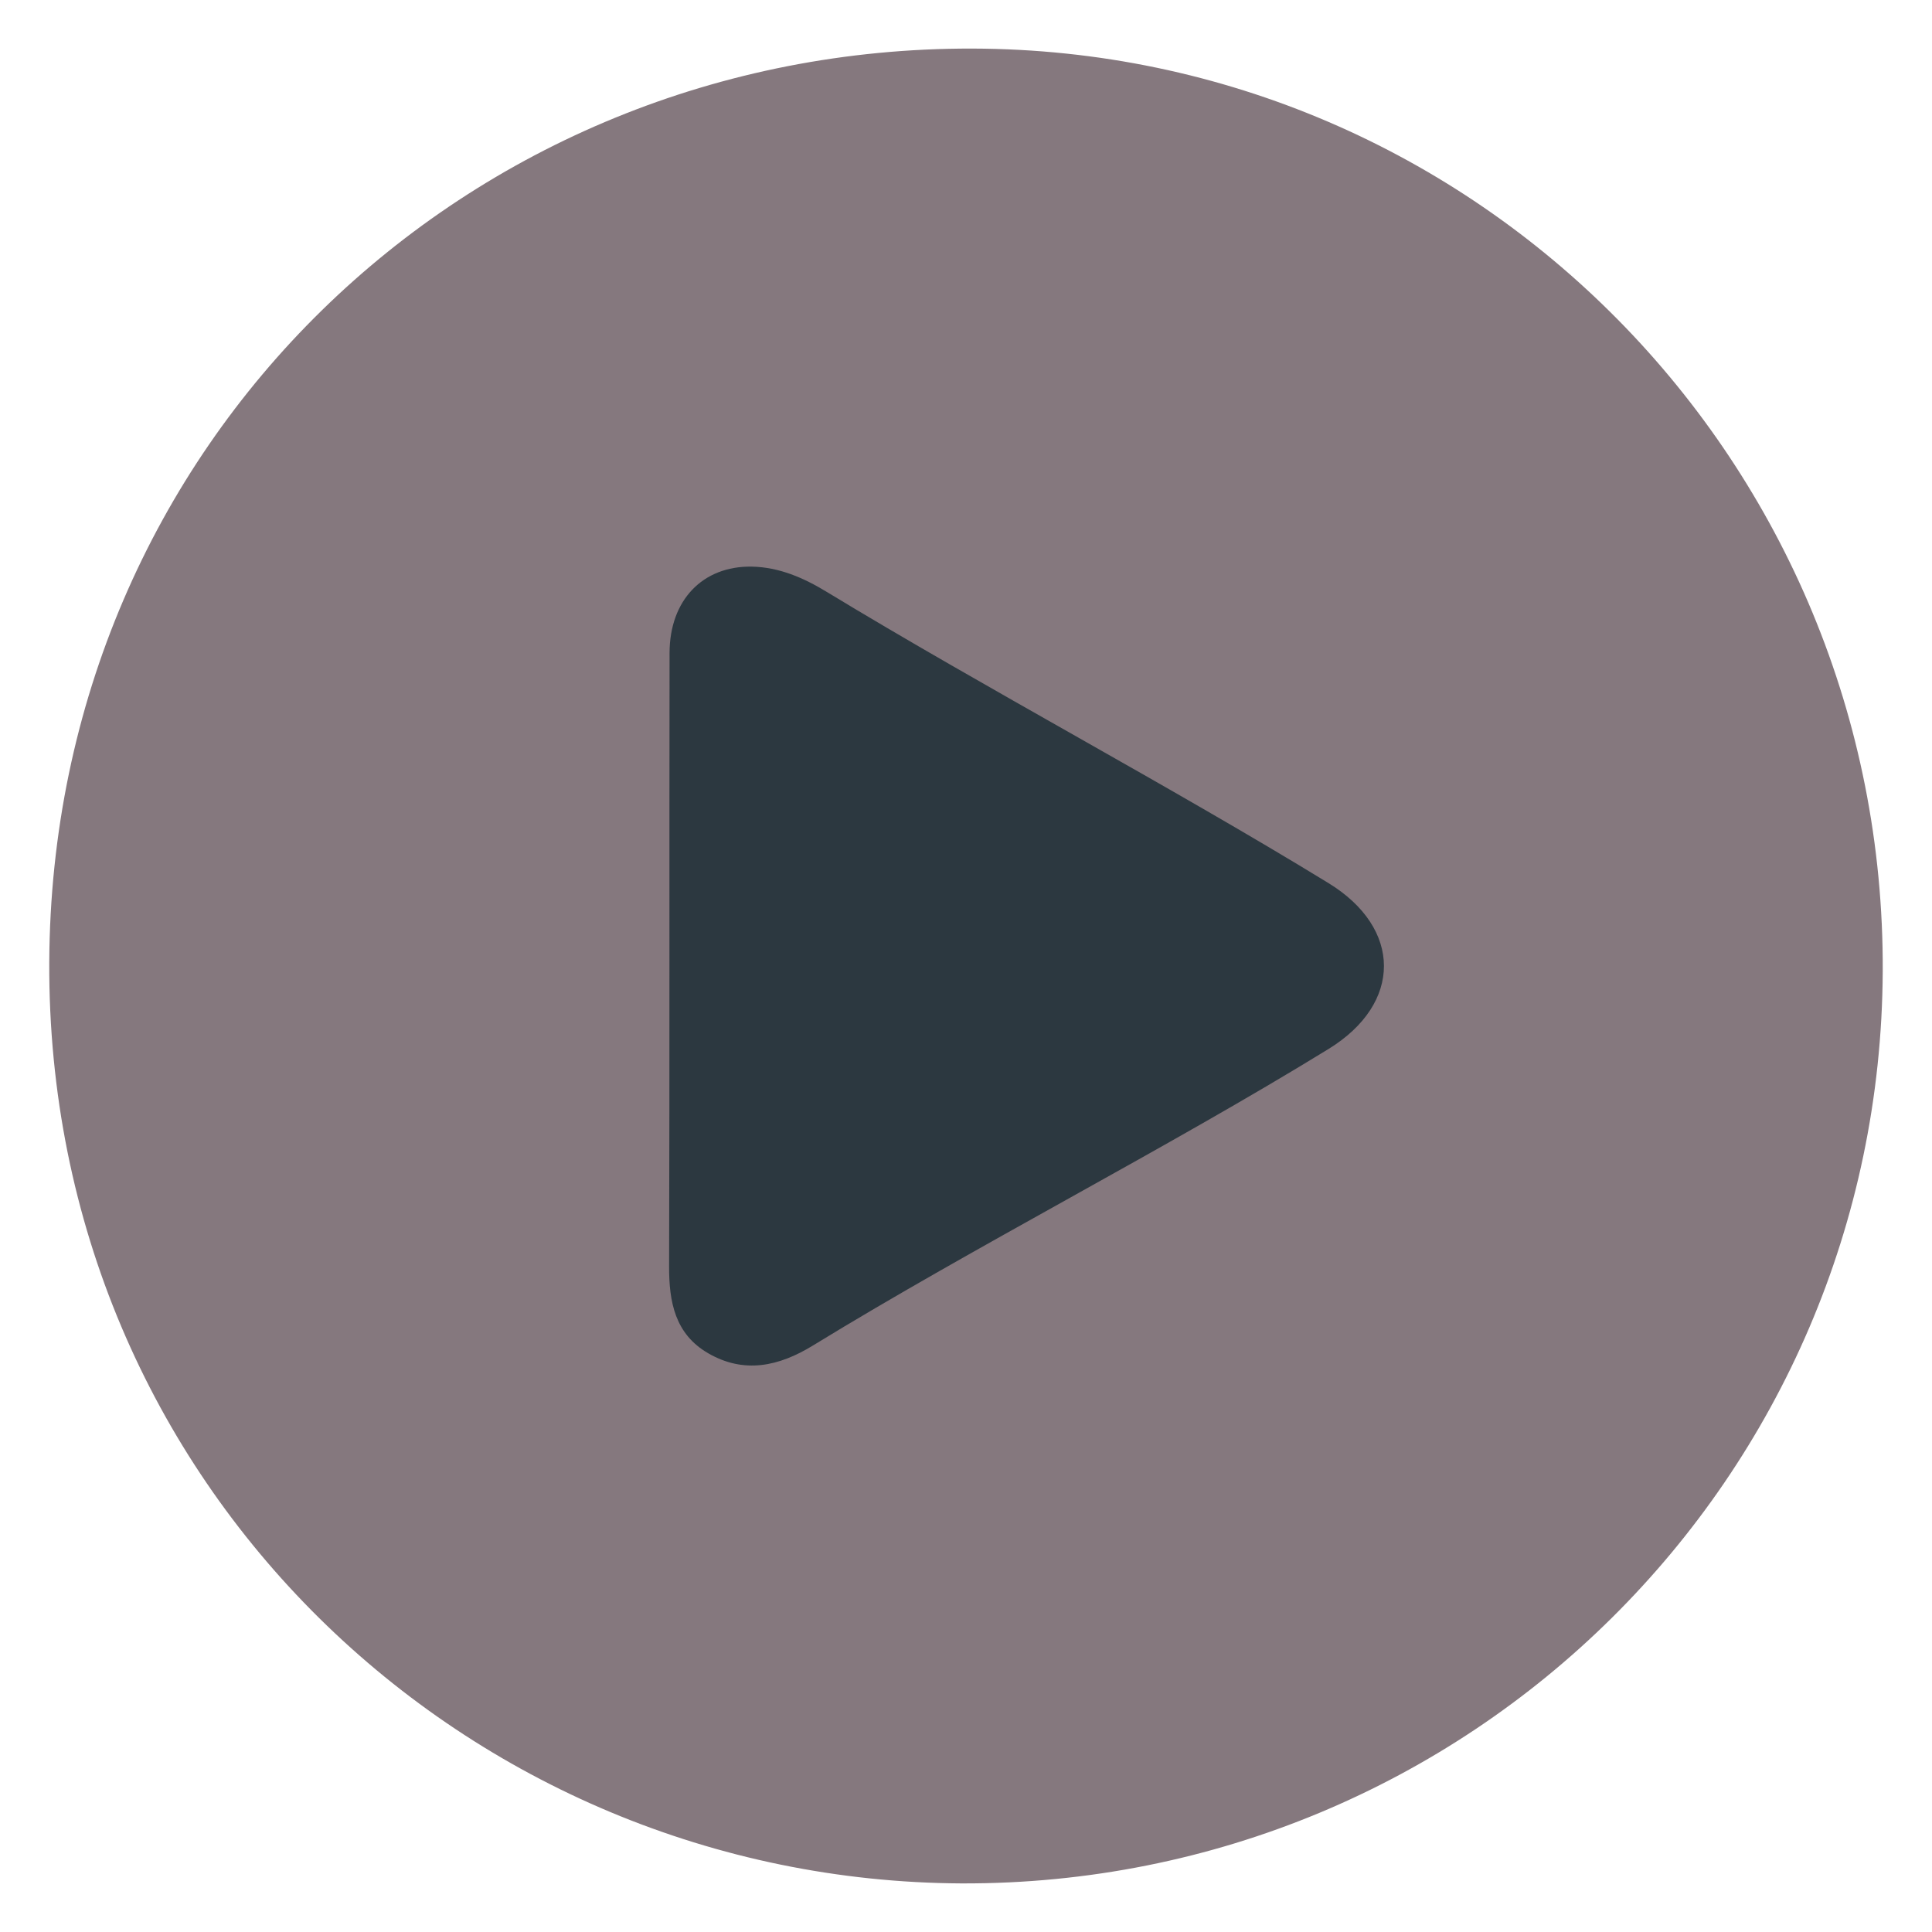
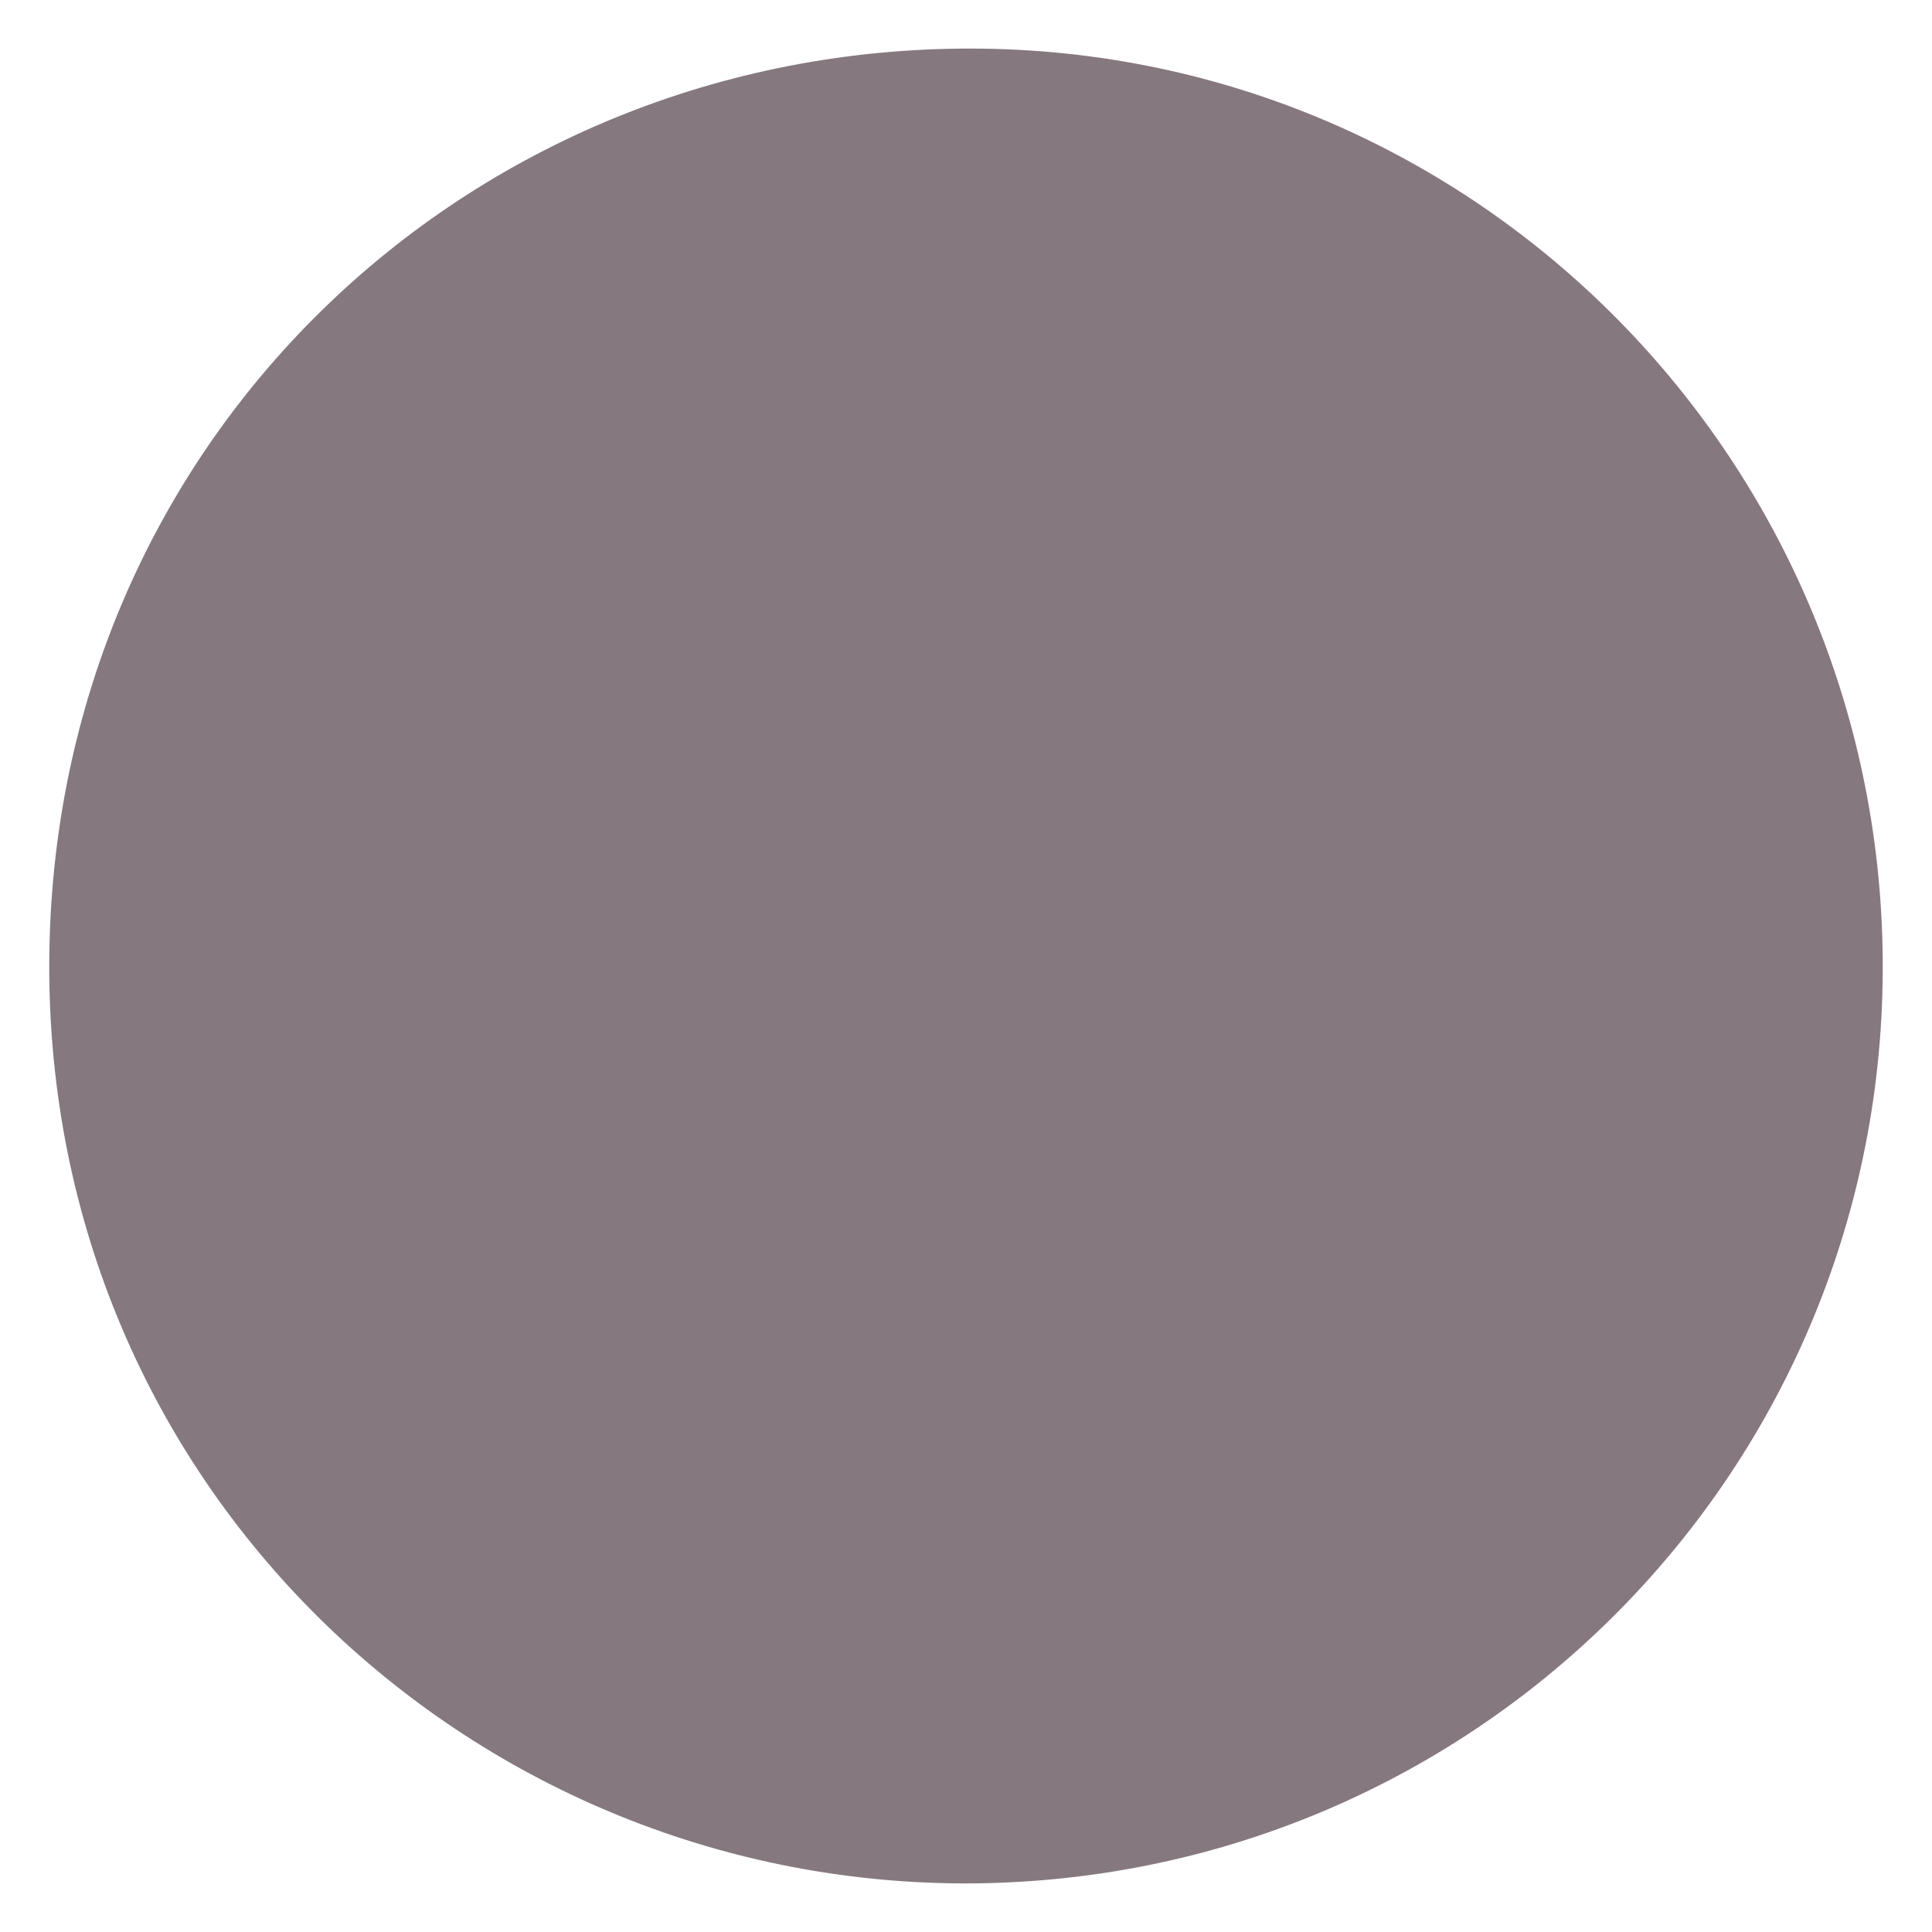
<svg xmlns="http://www.w3.org/2000/svg" version="1.1" id="Ebene_1" x="0px" y="0px" width="100px" height="100px" viewBox="0 0 100 100" enable-background="new 0 0 100 100" xml:space="preserve">
  <g>
    <path opacity="0.9" fill-rule="evenodd" clip-rule="evenodd" fill="#786A70" d="M49.771,97.485   c-25.574-0.126-47.347-20.6-47.221-47.68C2.676,22.907,24.158,2.456,50.322,2.514c26.177,0.06,47.253,21.459,47.128,47.757   C97.327,76.505,76.056,97.57,49.771,97.485z" />
-     <path fill-rule="evenodd" clip-rule="evenodd" fill="#2C3840" d="M38.898,29.328c1.435,0.024,2.71,0.588,3.894,1.308   c8.188,4.972,17.8,10.068,25.97,15.073c3.82,2.34,3.833,6.23,0.006,8.584c-8.408,5.17-18.278,10.193-26.693,15.352   c-1.754,1.076-3.557,1.477-5.418,0.4c-1.717-0.992-2.031-2.651-2.025-4.504c0.032-10.581,0.007-21.162,0.024-31.743   C34.66,31.056,36.376,29.293,38.898,29.328z" />
  </g>
</svg>